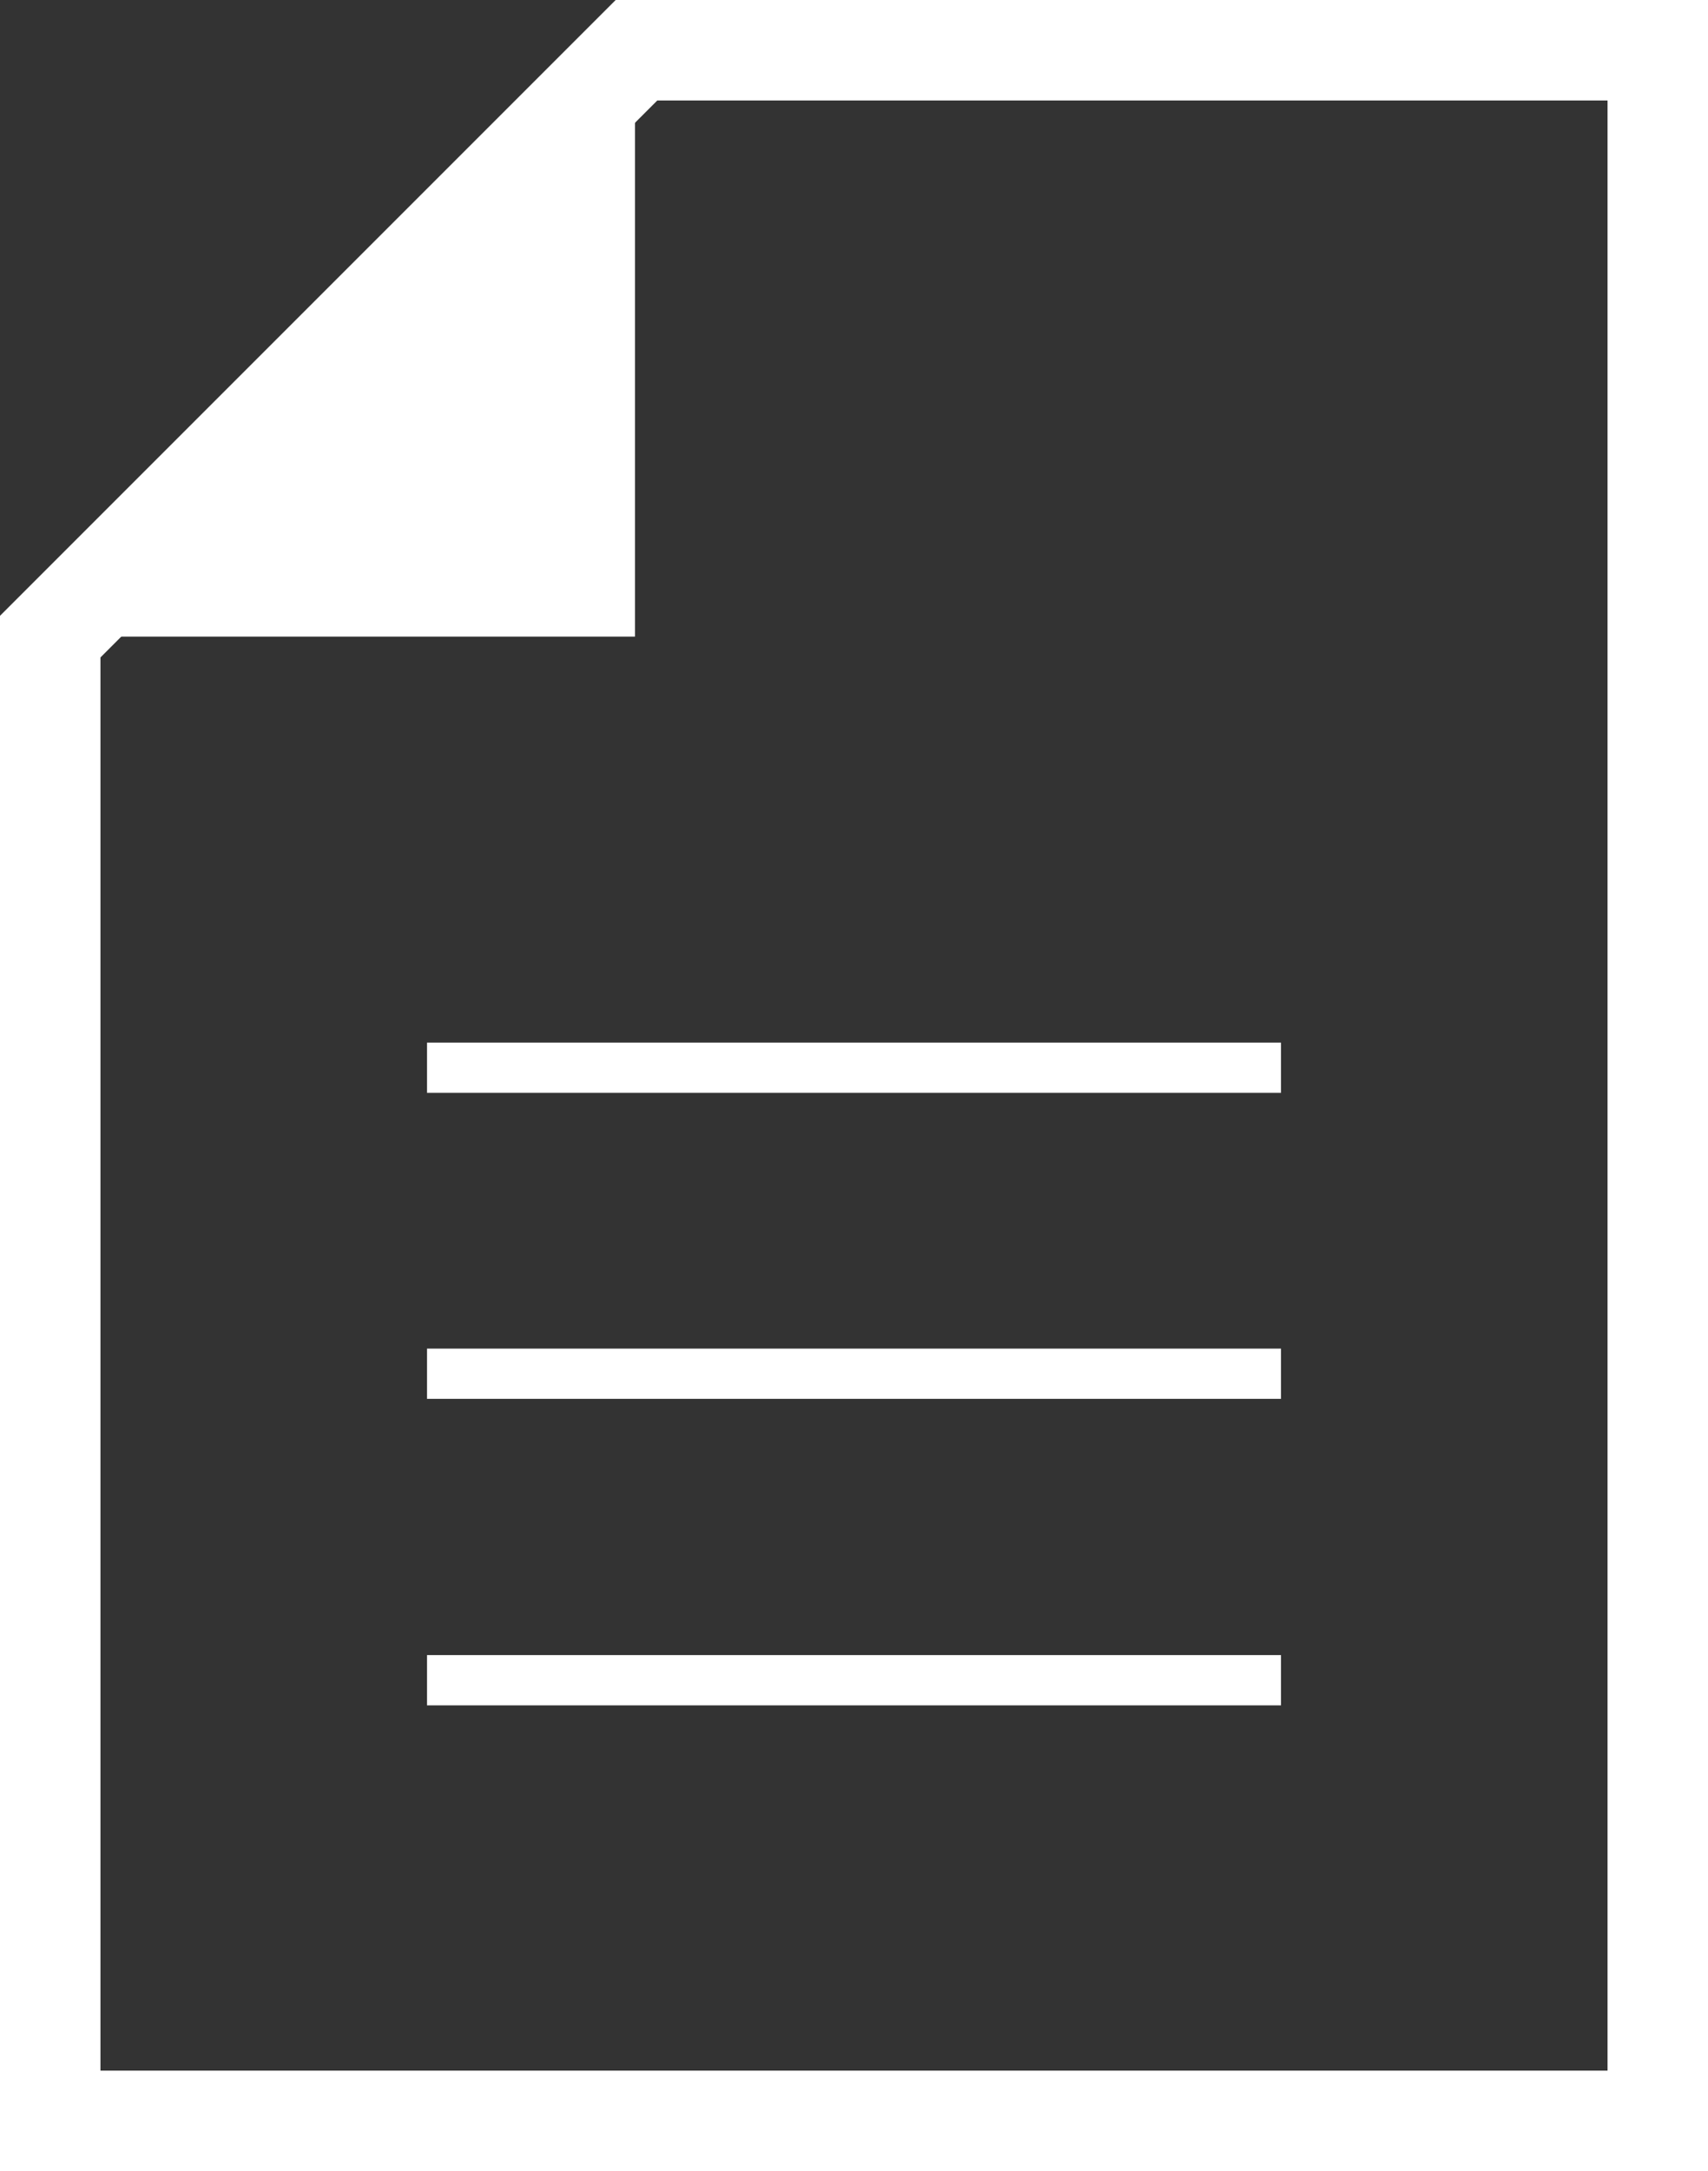
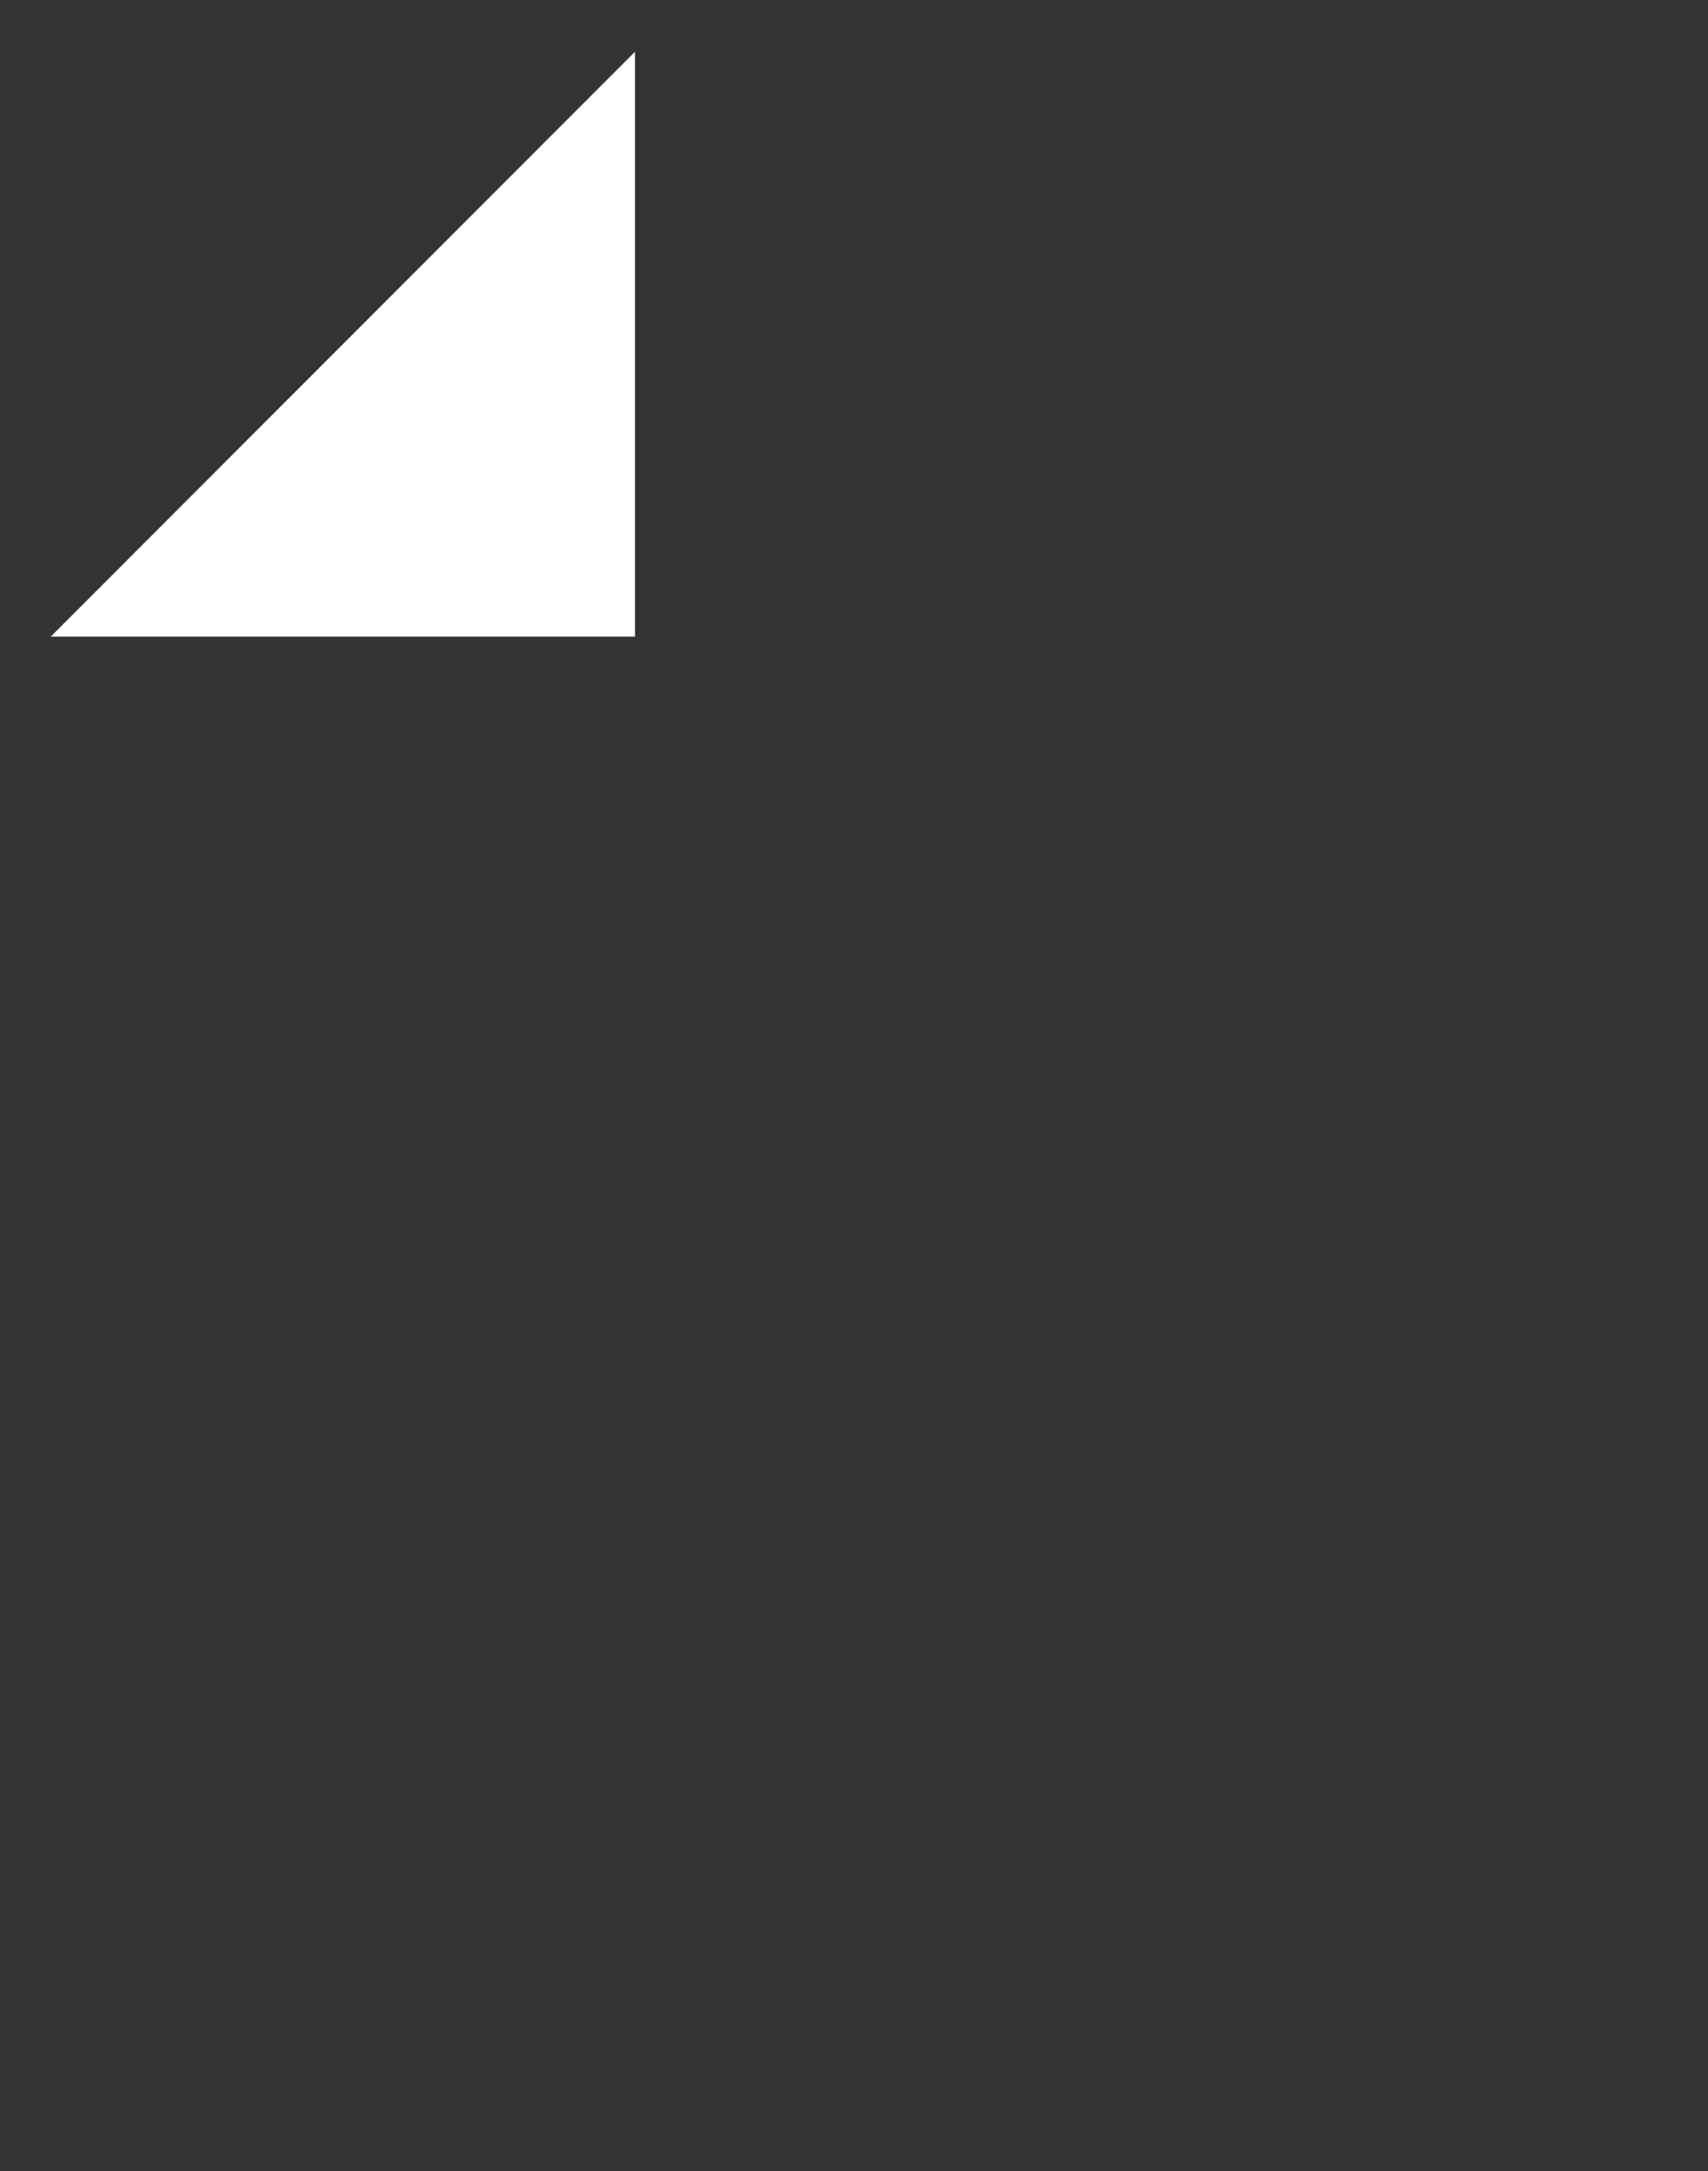
<svg xmlns="http://www.w3.org/2000/svg" id="_レイヤー_2" data-name="レイヤー 2" viewBox="0 0 34 43.21">
  <rect x="0" y="0" width="34" height="43.21" fill="#333333" stroke="none" />
  <defs>
    <style>
      .cls-1, .cls-2 {
        fill: none;
        stroke: #fff;
        stroke-miterlimit: 10;
      }

      .cls-2 {
        stroke-width: 2px;
      }

      .cls-3 {
        fill: #fff;
        stroke-width: 0px;
      }
    </style>
  </defs>
  <g id="_レイヤー_1-2" data-name="レイヤー 1">
    <g>
-       <polygon class="cls-2" points="1 42.21 1 12.67 12.67 1 33 1 33 42.21 1 42.21" />
      <polyline class="cls-3" points="1.01 12.67 12.64 12.67 12.64 1.03" />
-       <line class="cls-1" x1="25.5" y1="21.25" x2="8.5" y2="21.25" />
-       <line class="cls-1" x1="25.5" y1="27.34" x2="8.5" y2="27.34" />
-       <line class="cls-1" x1="25.5" y1="33.44" x2="8.5" y2="33.44" />
    </g>
  </g>
</svg>